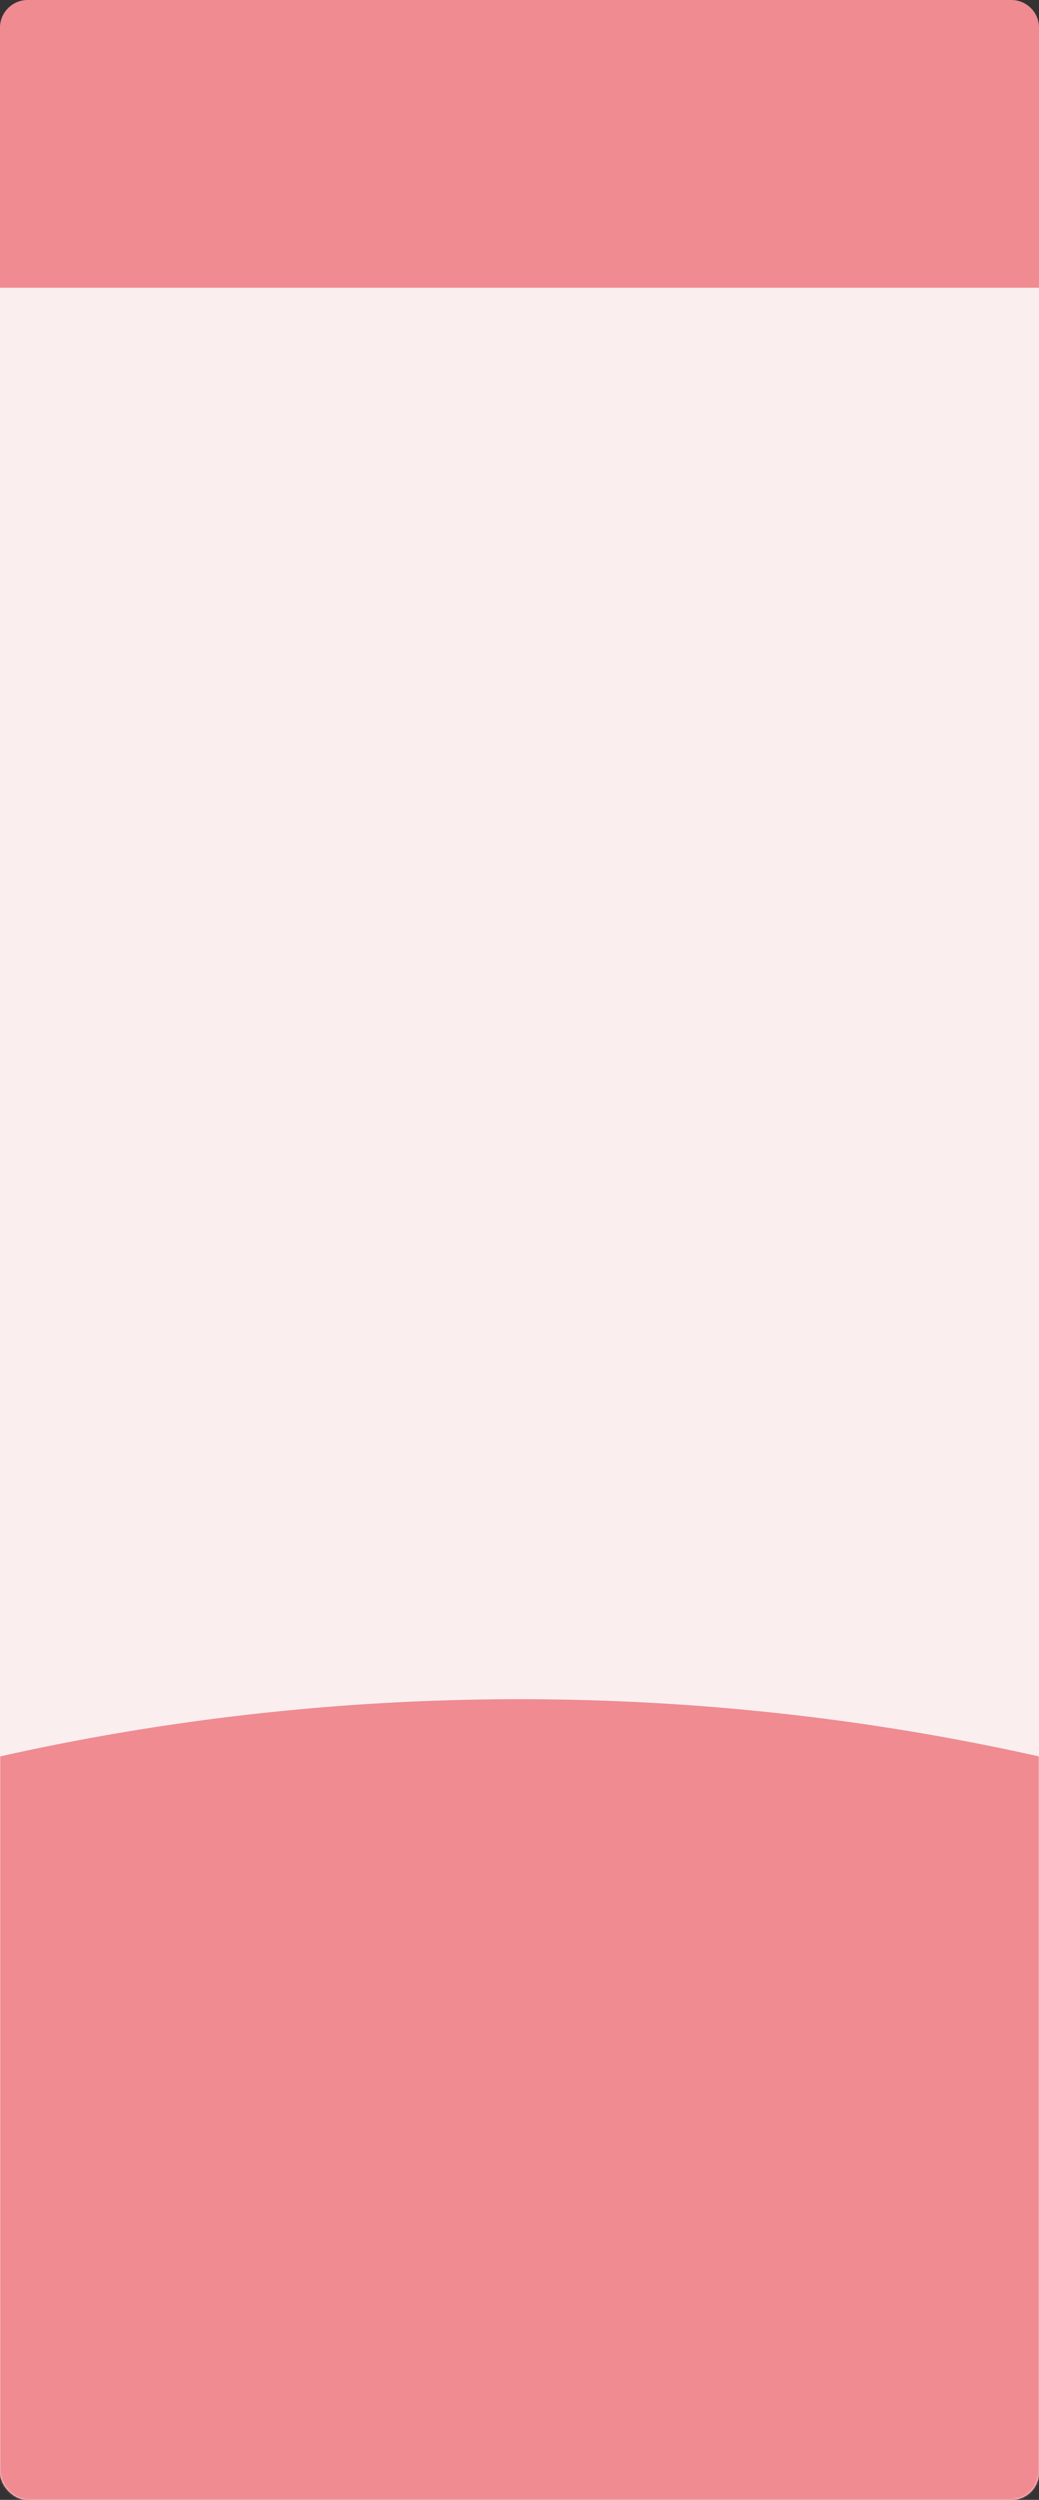
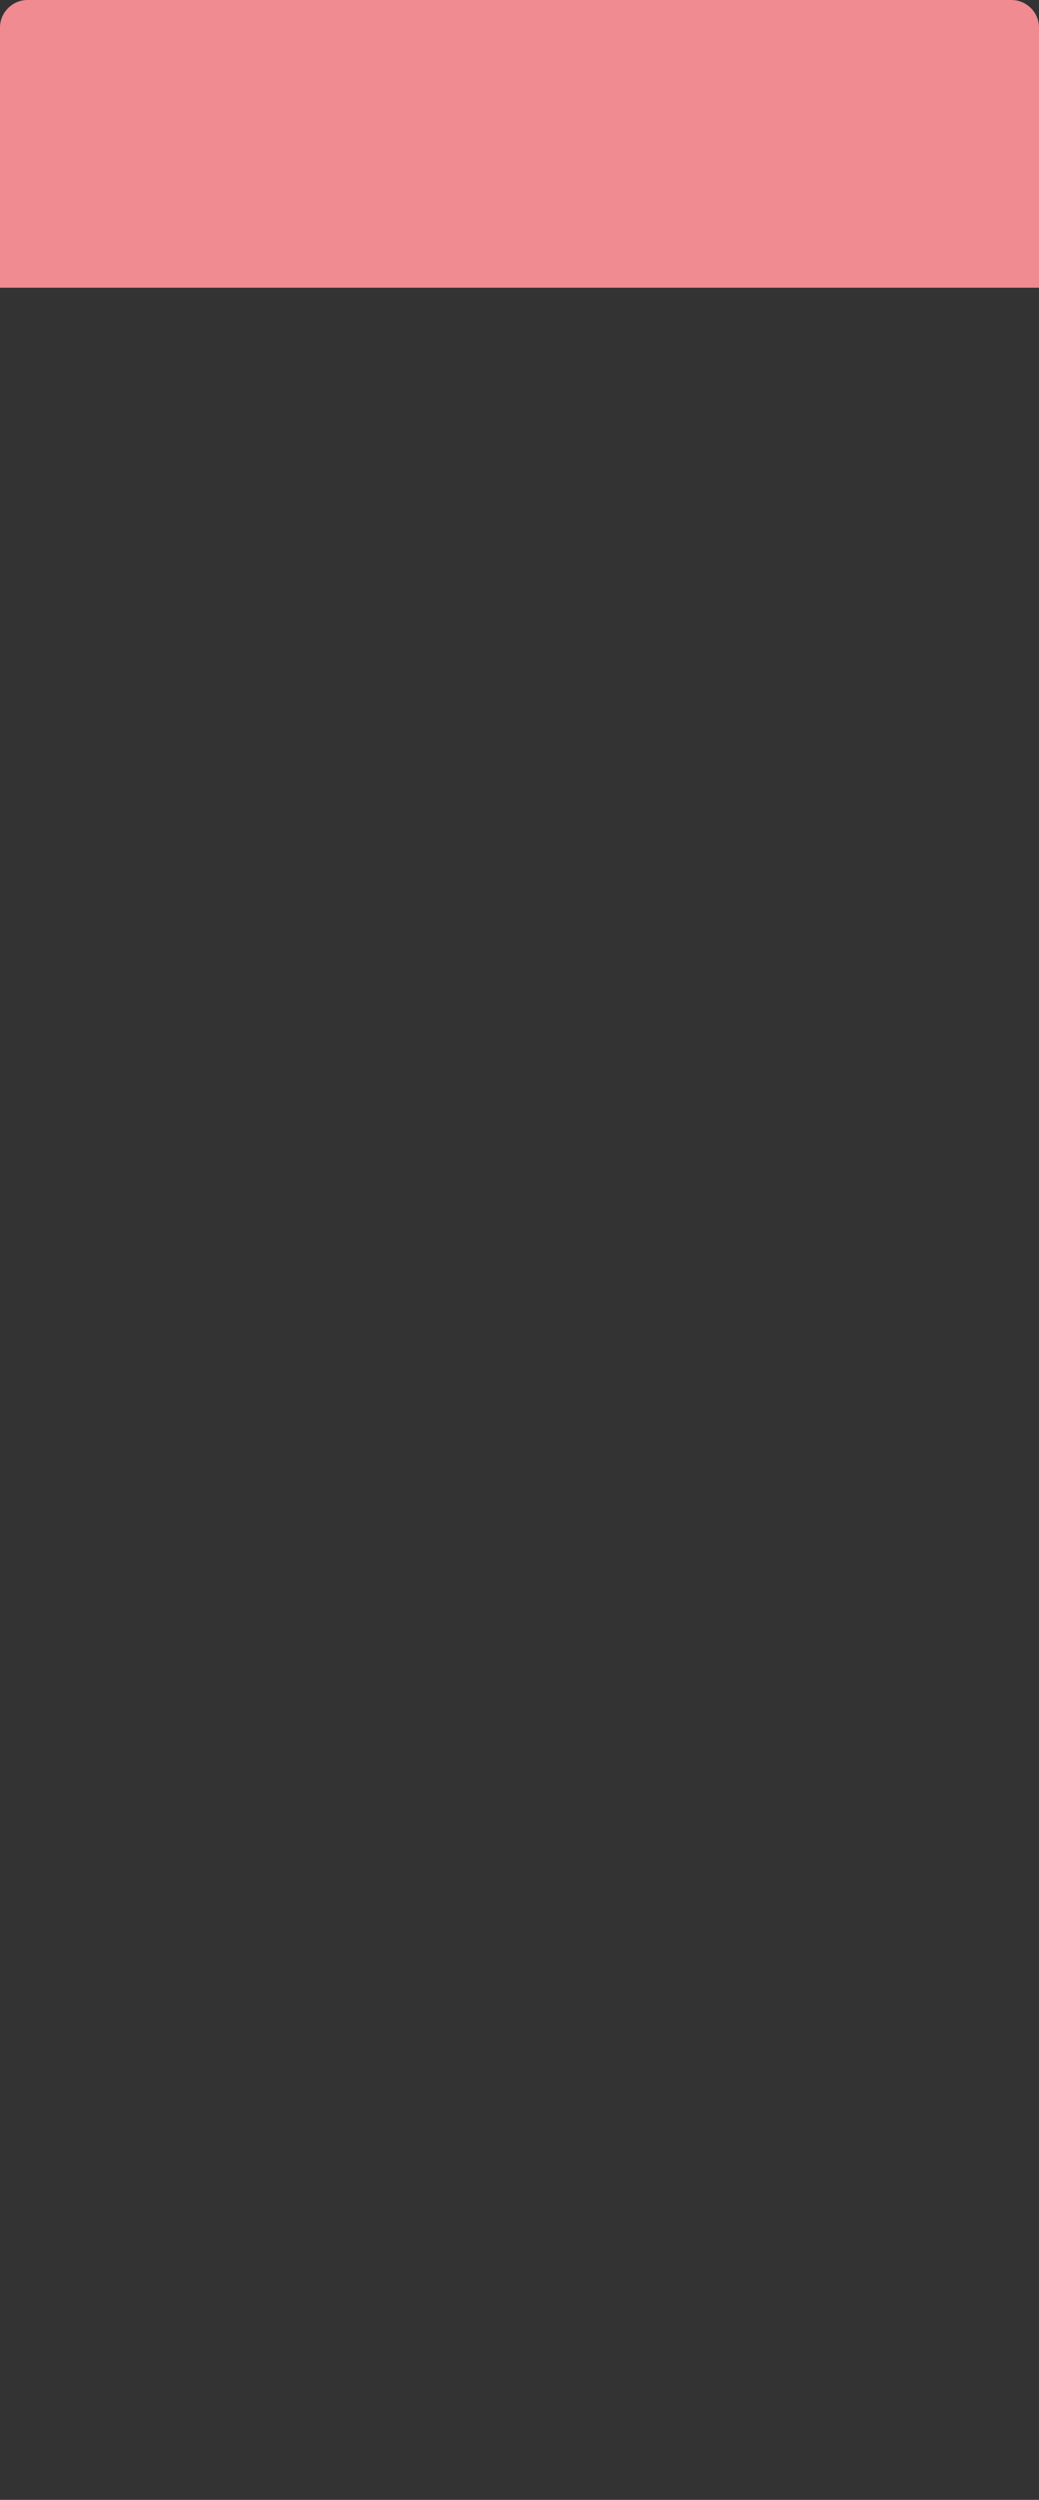
<svg xmlns="http://www.w3.org/2000/svg" width="564" height="1356" viewBox="0 0 564 1356" fill="none">
  <rect x="0" y="0" width="564" height="1356" fill="#333333" stroke="none" />
-   <rect y="1.221" width="564" height="1354.78" rx="15" fill="#FAEEEF" />
  <mask id="mask0_222_240" style="mask-type:alpha" maskUnits="userSpaceOnUse" x="0" y="1" width="564" height="1355">
-     <rect y="1.221" width="564" height="1354.78" rx="15" fill="#FAEEEF" />
-   </mask>
+     </mask>
  <g mask="url(#mask0_222_240)">
-     <ellipse cx="282" cy="1821.84" rx="1083" ry="900.135" fill="#EF8B91" />
-   </g>
+     </g>
  <path d="M0 15C0 6.716 6.716 0 15 0H549C557.284 0 564 6.716 564 15V156.068H0V15Z" fill="#EF8B91" />
</svg>